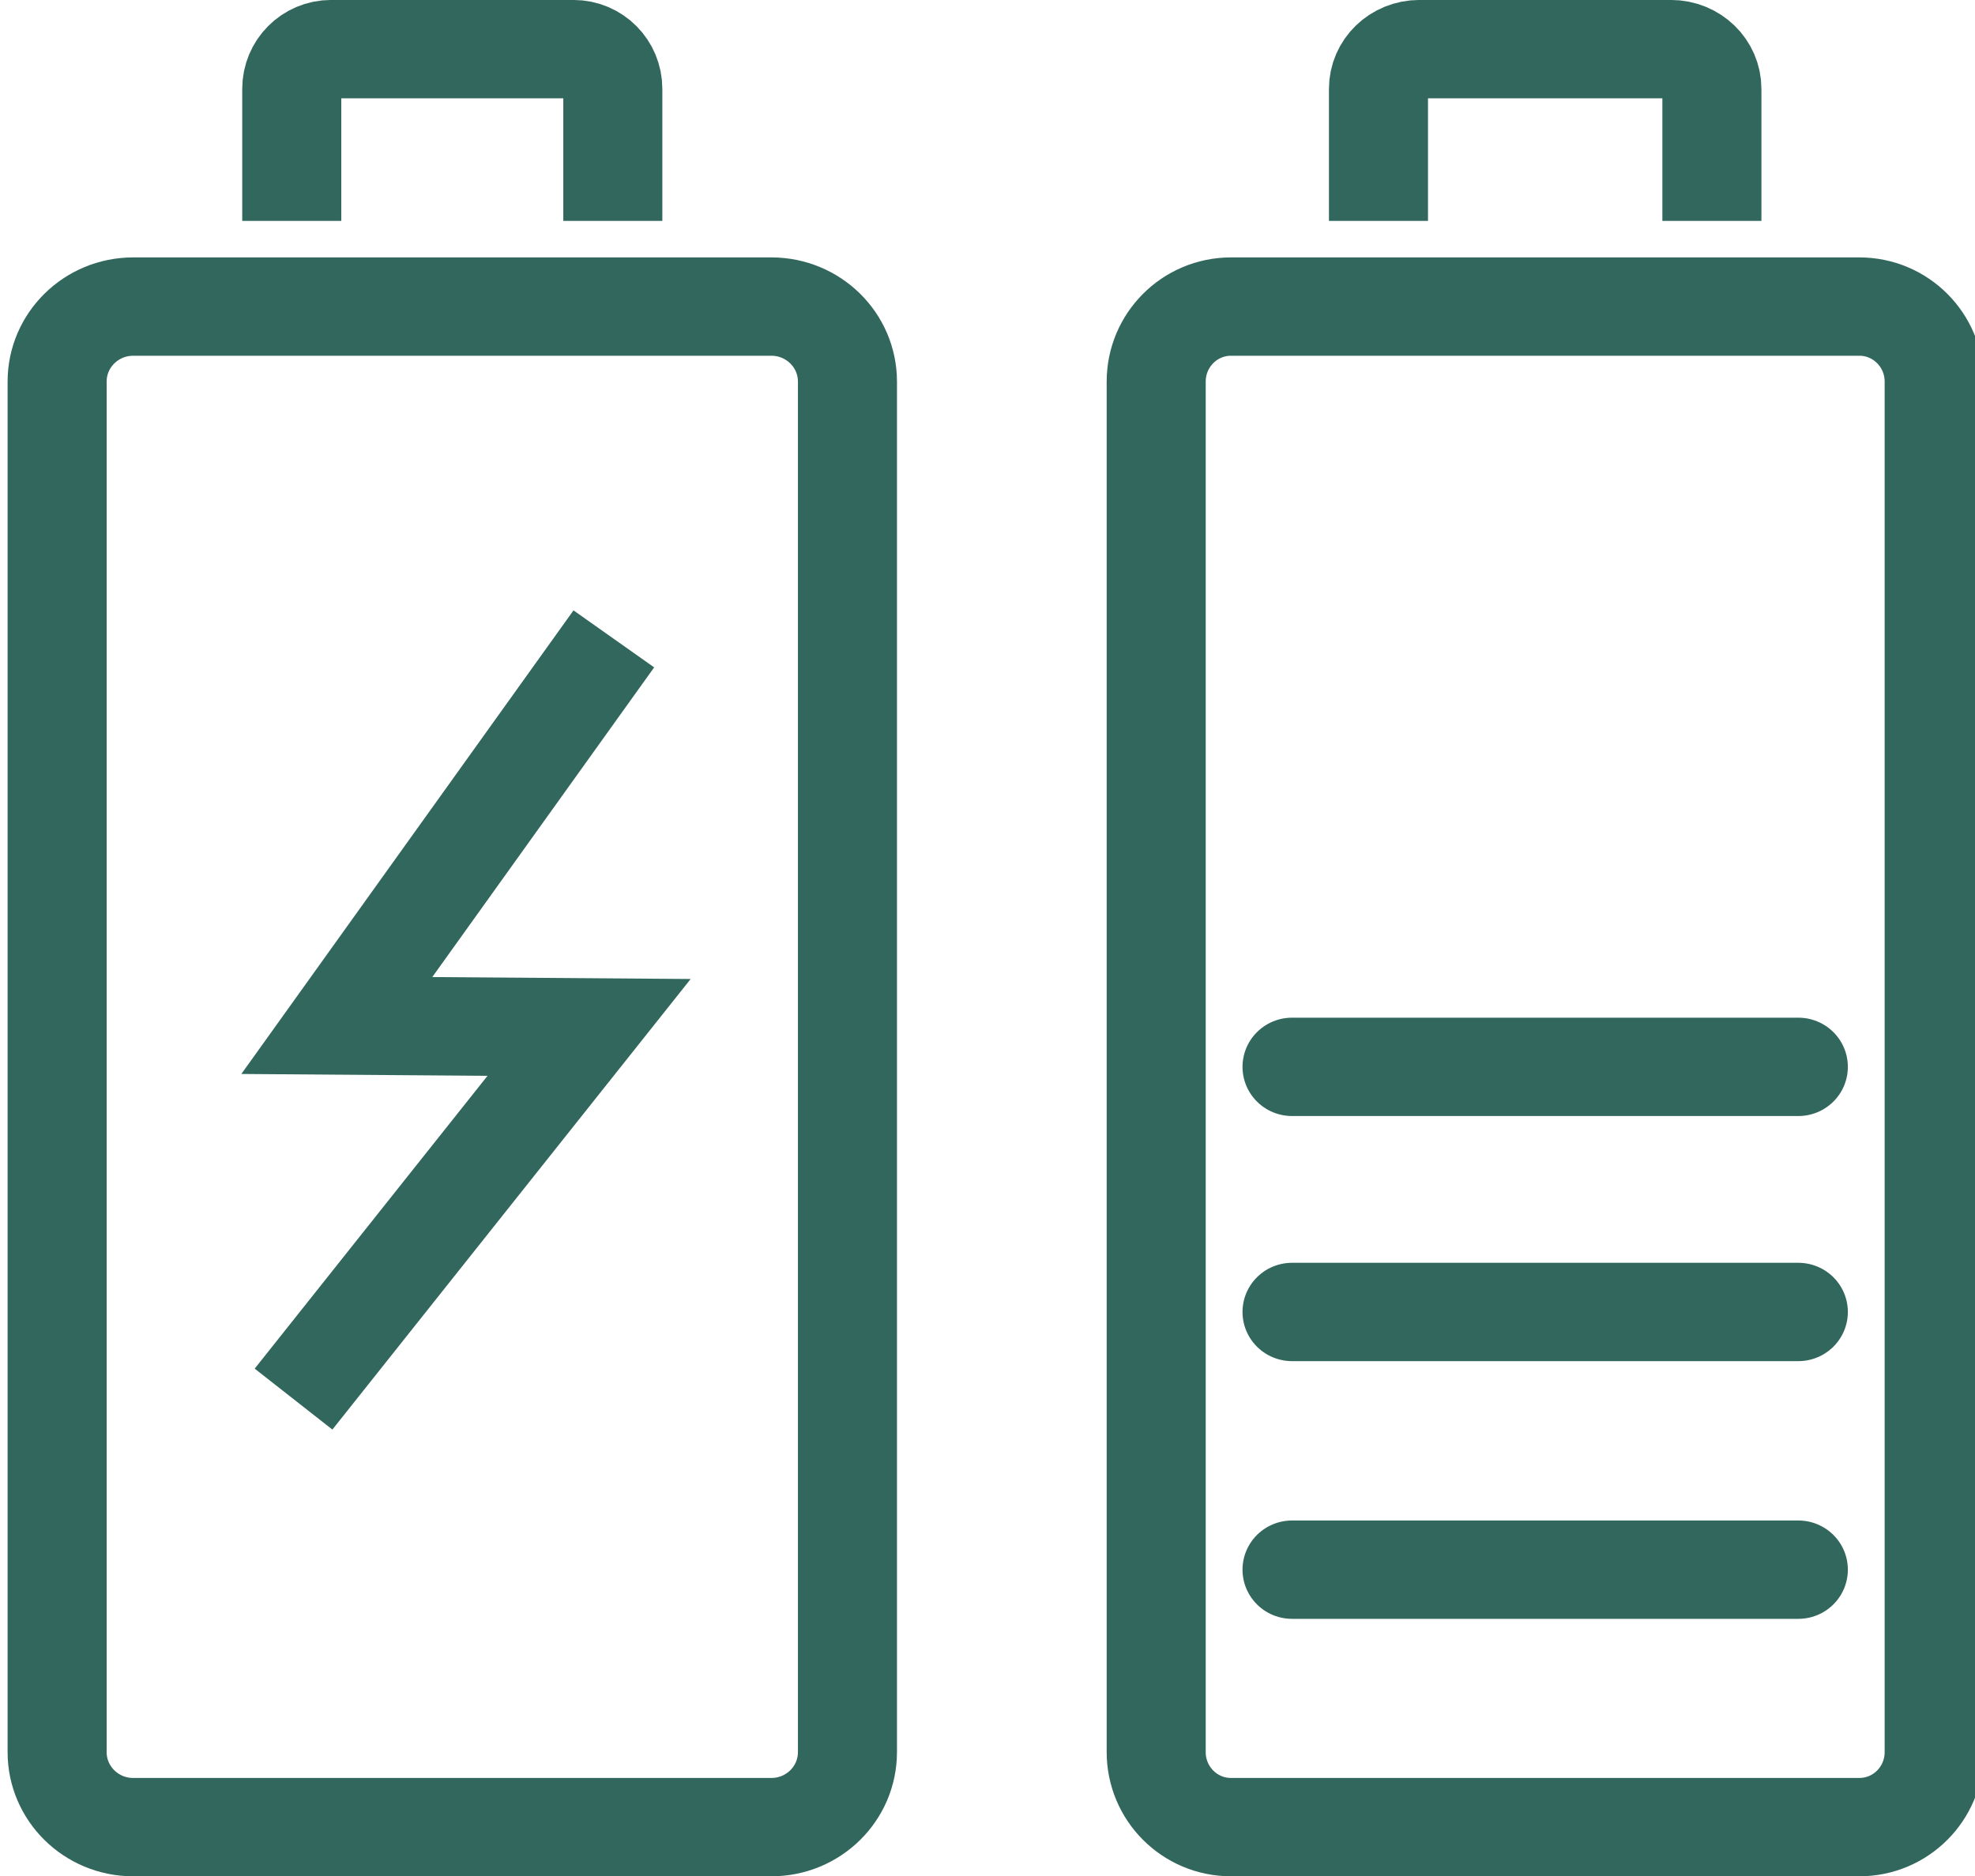
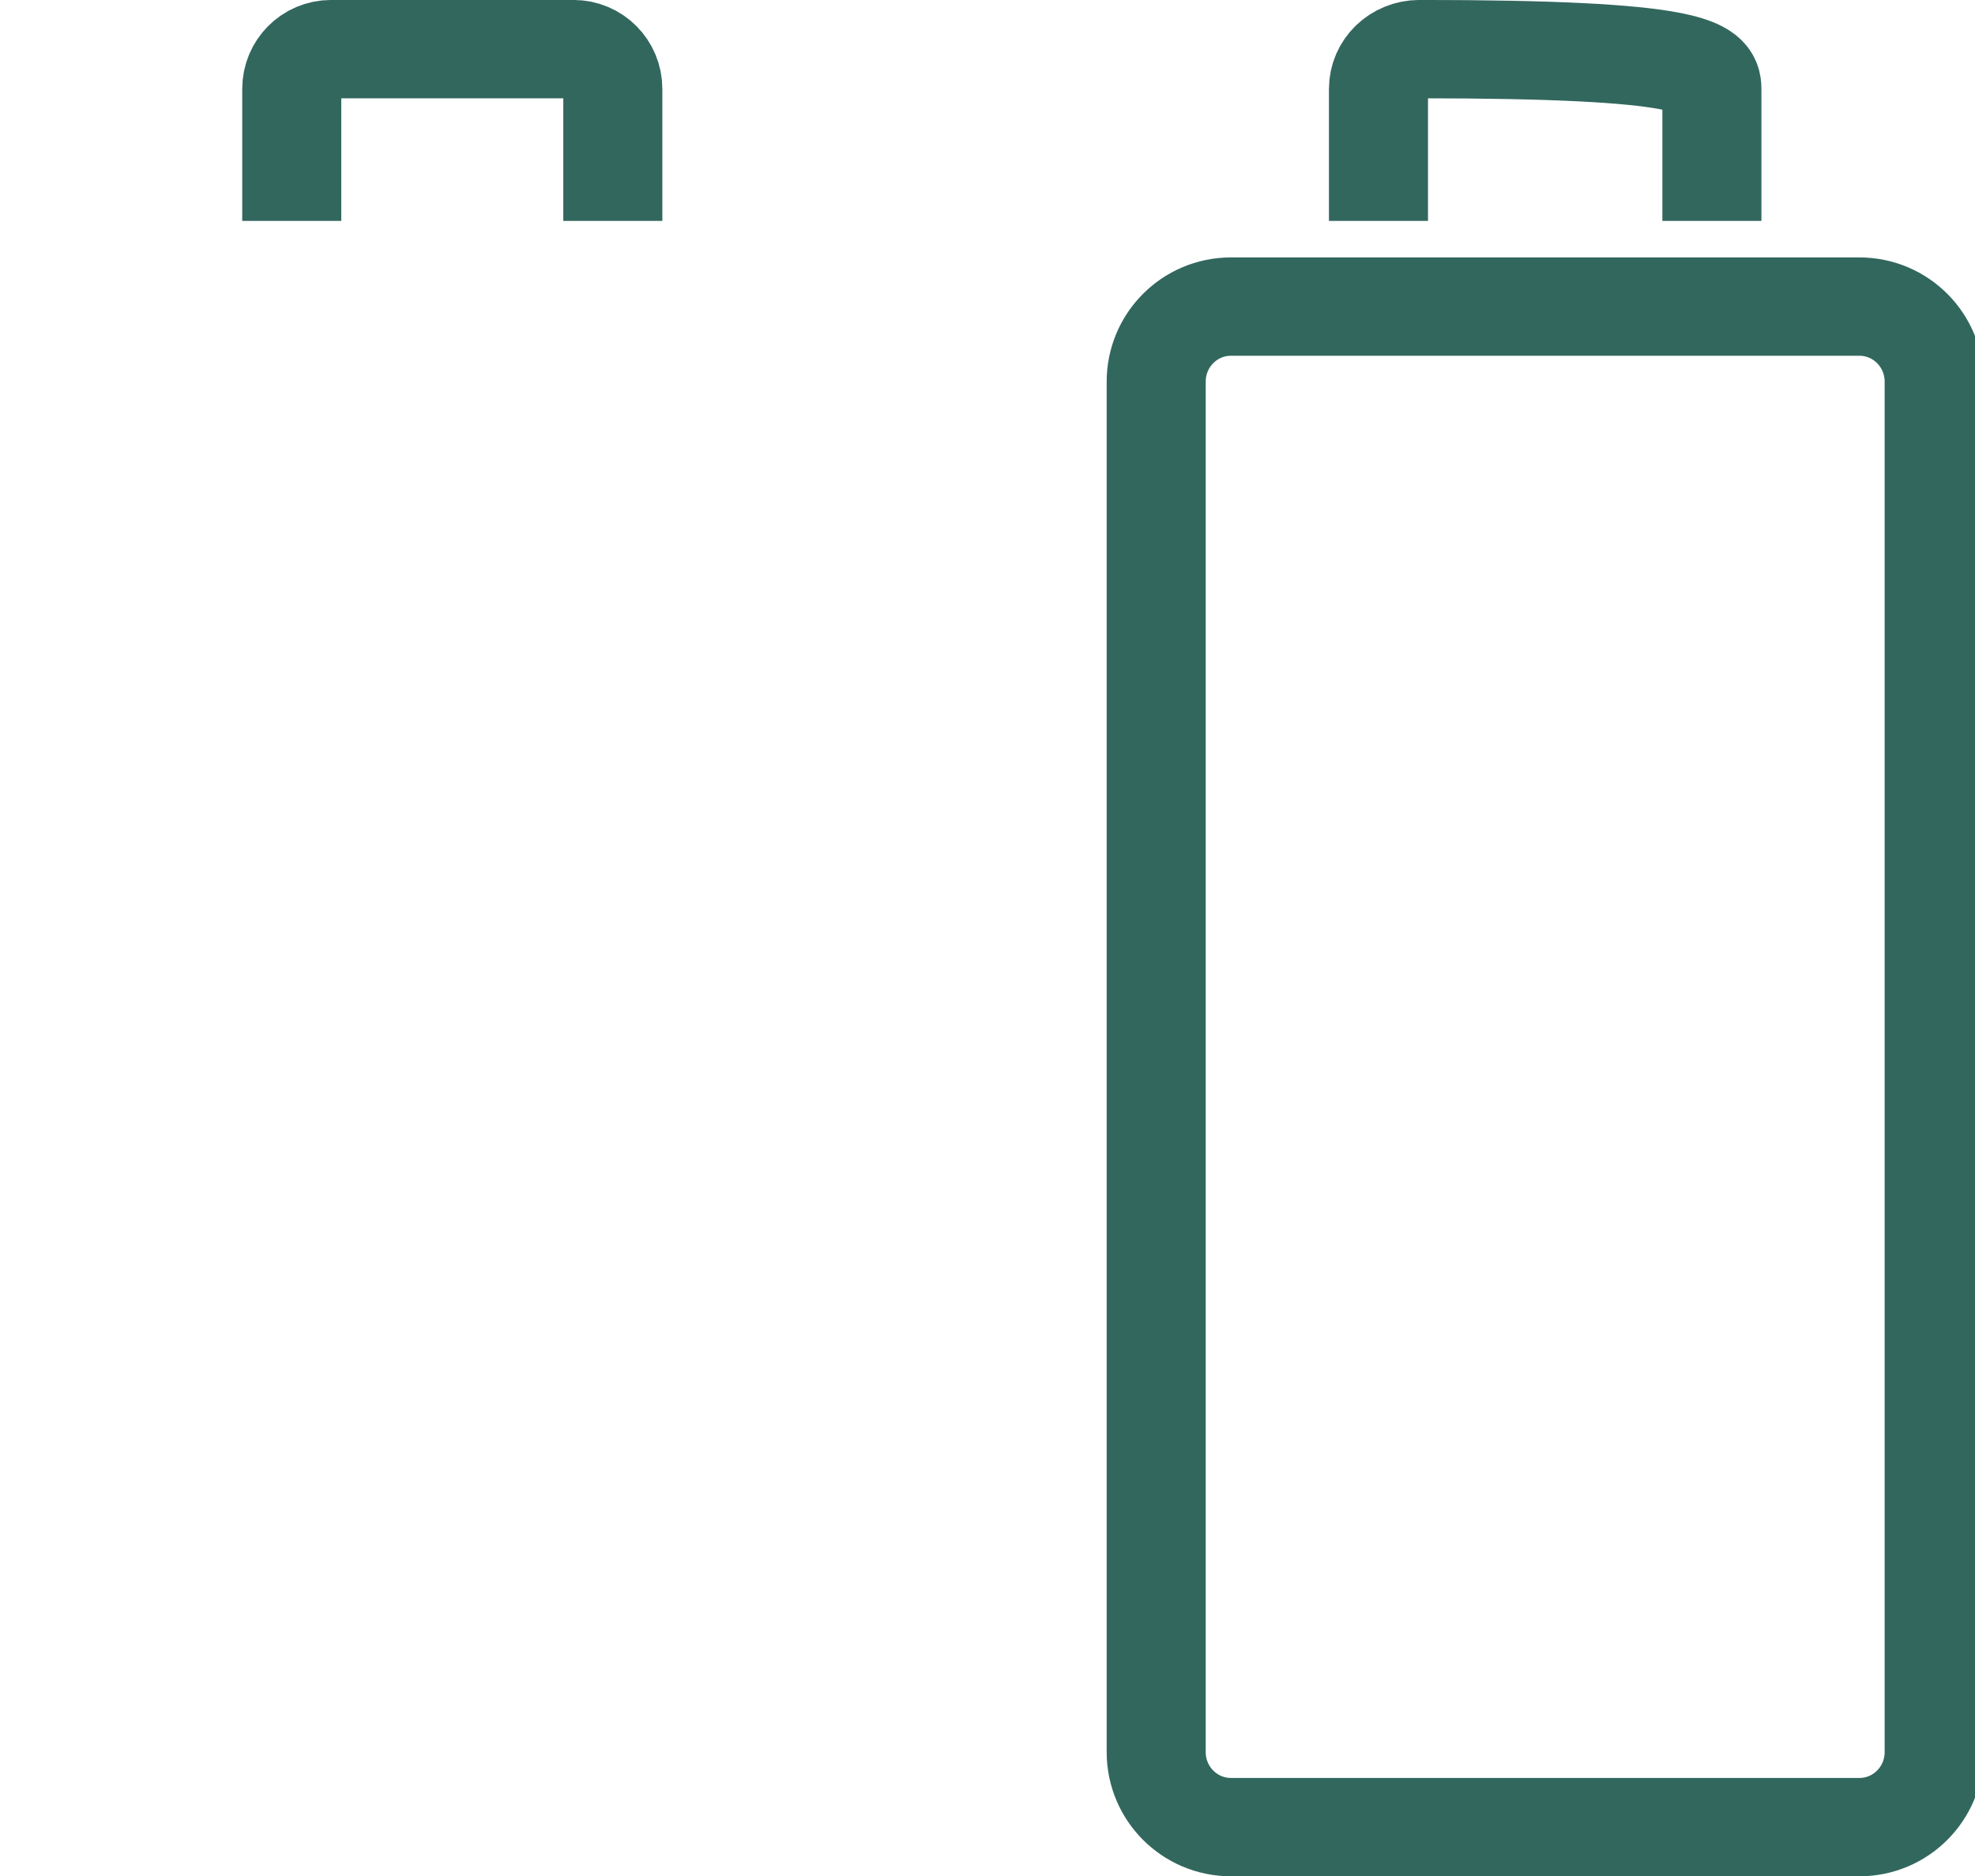
<svg xmlns="http://www.w3.org/2000/svg" width="80" height="76" xml:space="preserve" overflow="hidden">
  <g>
-     <path d="M21.317 0 13.497 17.555 8.704 8.588 0 25.763" stroke="#32675E" stroke-width="3.99" stroke-miterlimit="8" fill="none" fill-rule="evenodd" transform="matrix(0.467 0.884 0.89 -0.464 1.935 37.836)" />
    <path d="M818.585 1642.69C820.249 1642.69 821.595 1644.05 821.595 1645.73L821.595 1701.25C821.595 1702.93 820.249 1704.29 818.585 1704.29L793.311 1704.29C791.647 1704.29 790.301 1702.93 790.301 1701.25L790.301 1645.73C790.301 1644.05 791.647 1642.69 793.311 1642.69Z" stroke="#32675E" stroke-width="3.984" stroke-linejoin="round" stroke-miterlimit="10" fill="none" fill-rule="evenodd" transform="matrix(1.007 0 0 1 -749 -1630.27)" />
-     <path d="M816.131 1673.49 795.765 1673.49" stroke="#32675E" stroke-width="3.984" stroke-linecap="round" stroke-linejoin="round" stroke-miterlimit="10" fill="none" fill-rule="evenodd" transform="matrix(1.007 0 0 1 -749 -1630.27)" />
-     <path d="M816.131 1683.42 795.765 1683.42" stroke="#32675E" stroke-width="3.984" stroke-linecap="round" stroke-linejoin="round" stroke-miterlimit="10" fill="none" fill-rule="evenodd" transform="matrix(1.007 0 0 1 -749 -1630.27)" />
-     <path d="M816.131 1693.86 795.765 1693.86" stroke="#32675E" stroke-width="3.984" stroke-linecap="round" stroke-linejoin="round" stroke-miterlimit="10" fill="none" fill-rule="evenodd" transform="matrix(1.007 0 0 1 -749 -1630.27)" />
-     <path d="M799.242 1639.22 799.242 1633.87C799.242 1632.98 799.977 1632.26 800.891 1632.26L811.004 1632.26C811.918 1632.26 812.654 1632.98 812.654 1633.87L812.654 1639.22" stroke="#32675E" stroke-width="3.984" stroke-linejoin="round" stroke-miterlimit="10" fill="none" fill-rule="evenodd" transform="matrix(1.007 0 0 1 -749 -1630.27)" />
-     <path d="M774.822 1642.69C776.511 1642.69 777.882 1644.05 777.882 1645.73L777.882 1701.25C777.882 1702.93 776.511 1704.29 774.822 1704.29L749.151 1704.29C747.462 1704.29 746.091 1702.93 746.091 1701.25L746.091 1645.73C746.091 1644.05 747.462 1642.69 749.151 1642.69Z" stroke="#32675E" stroke-width="3.984" stroke-linejoin="round" stroke-miterlimit="10" fill="none" fill-rule="evenodd" transform="matrix(1.007 0 0 1 -749 -1630.27)" />
+     <path d="M799.242 1639.22 799.242 1633.87C799.242 1632.98 799.977 1632.26 800.891 1632.26C811.918 1632.26 812.654 1632.98 812.654 1633.87L812.654 1639.22" stroke="#32675E" stroke-width="3.984" stroke-linejoin="round" stroke-miterlimit="10" fill="none" fill-rule="evenodd" transform="matrix(1.007 0 0 1 -749 -1630.27)" />
    <path d="M755.529 1639.22 755.529 1633.87C755.529 1632.98 756.235 1632.26 757.114 1632.26L766.86 1632.26C767.739 1632.26 768.444 1632.98 768.444 1633.87L768.444 1639.22" stroke="#32675E" stroke-width="3.984" stroke-linejoin="round" stroke-miterlimit="10" fill="none" fill-rule="evenodd" transform="matrix(1.007 0 0 1 -749 -1630.27)" />
  </g>
</svg>